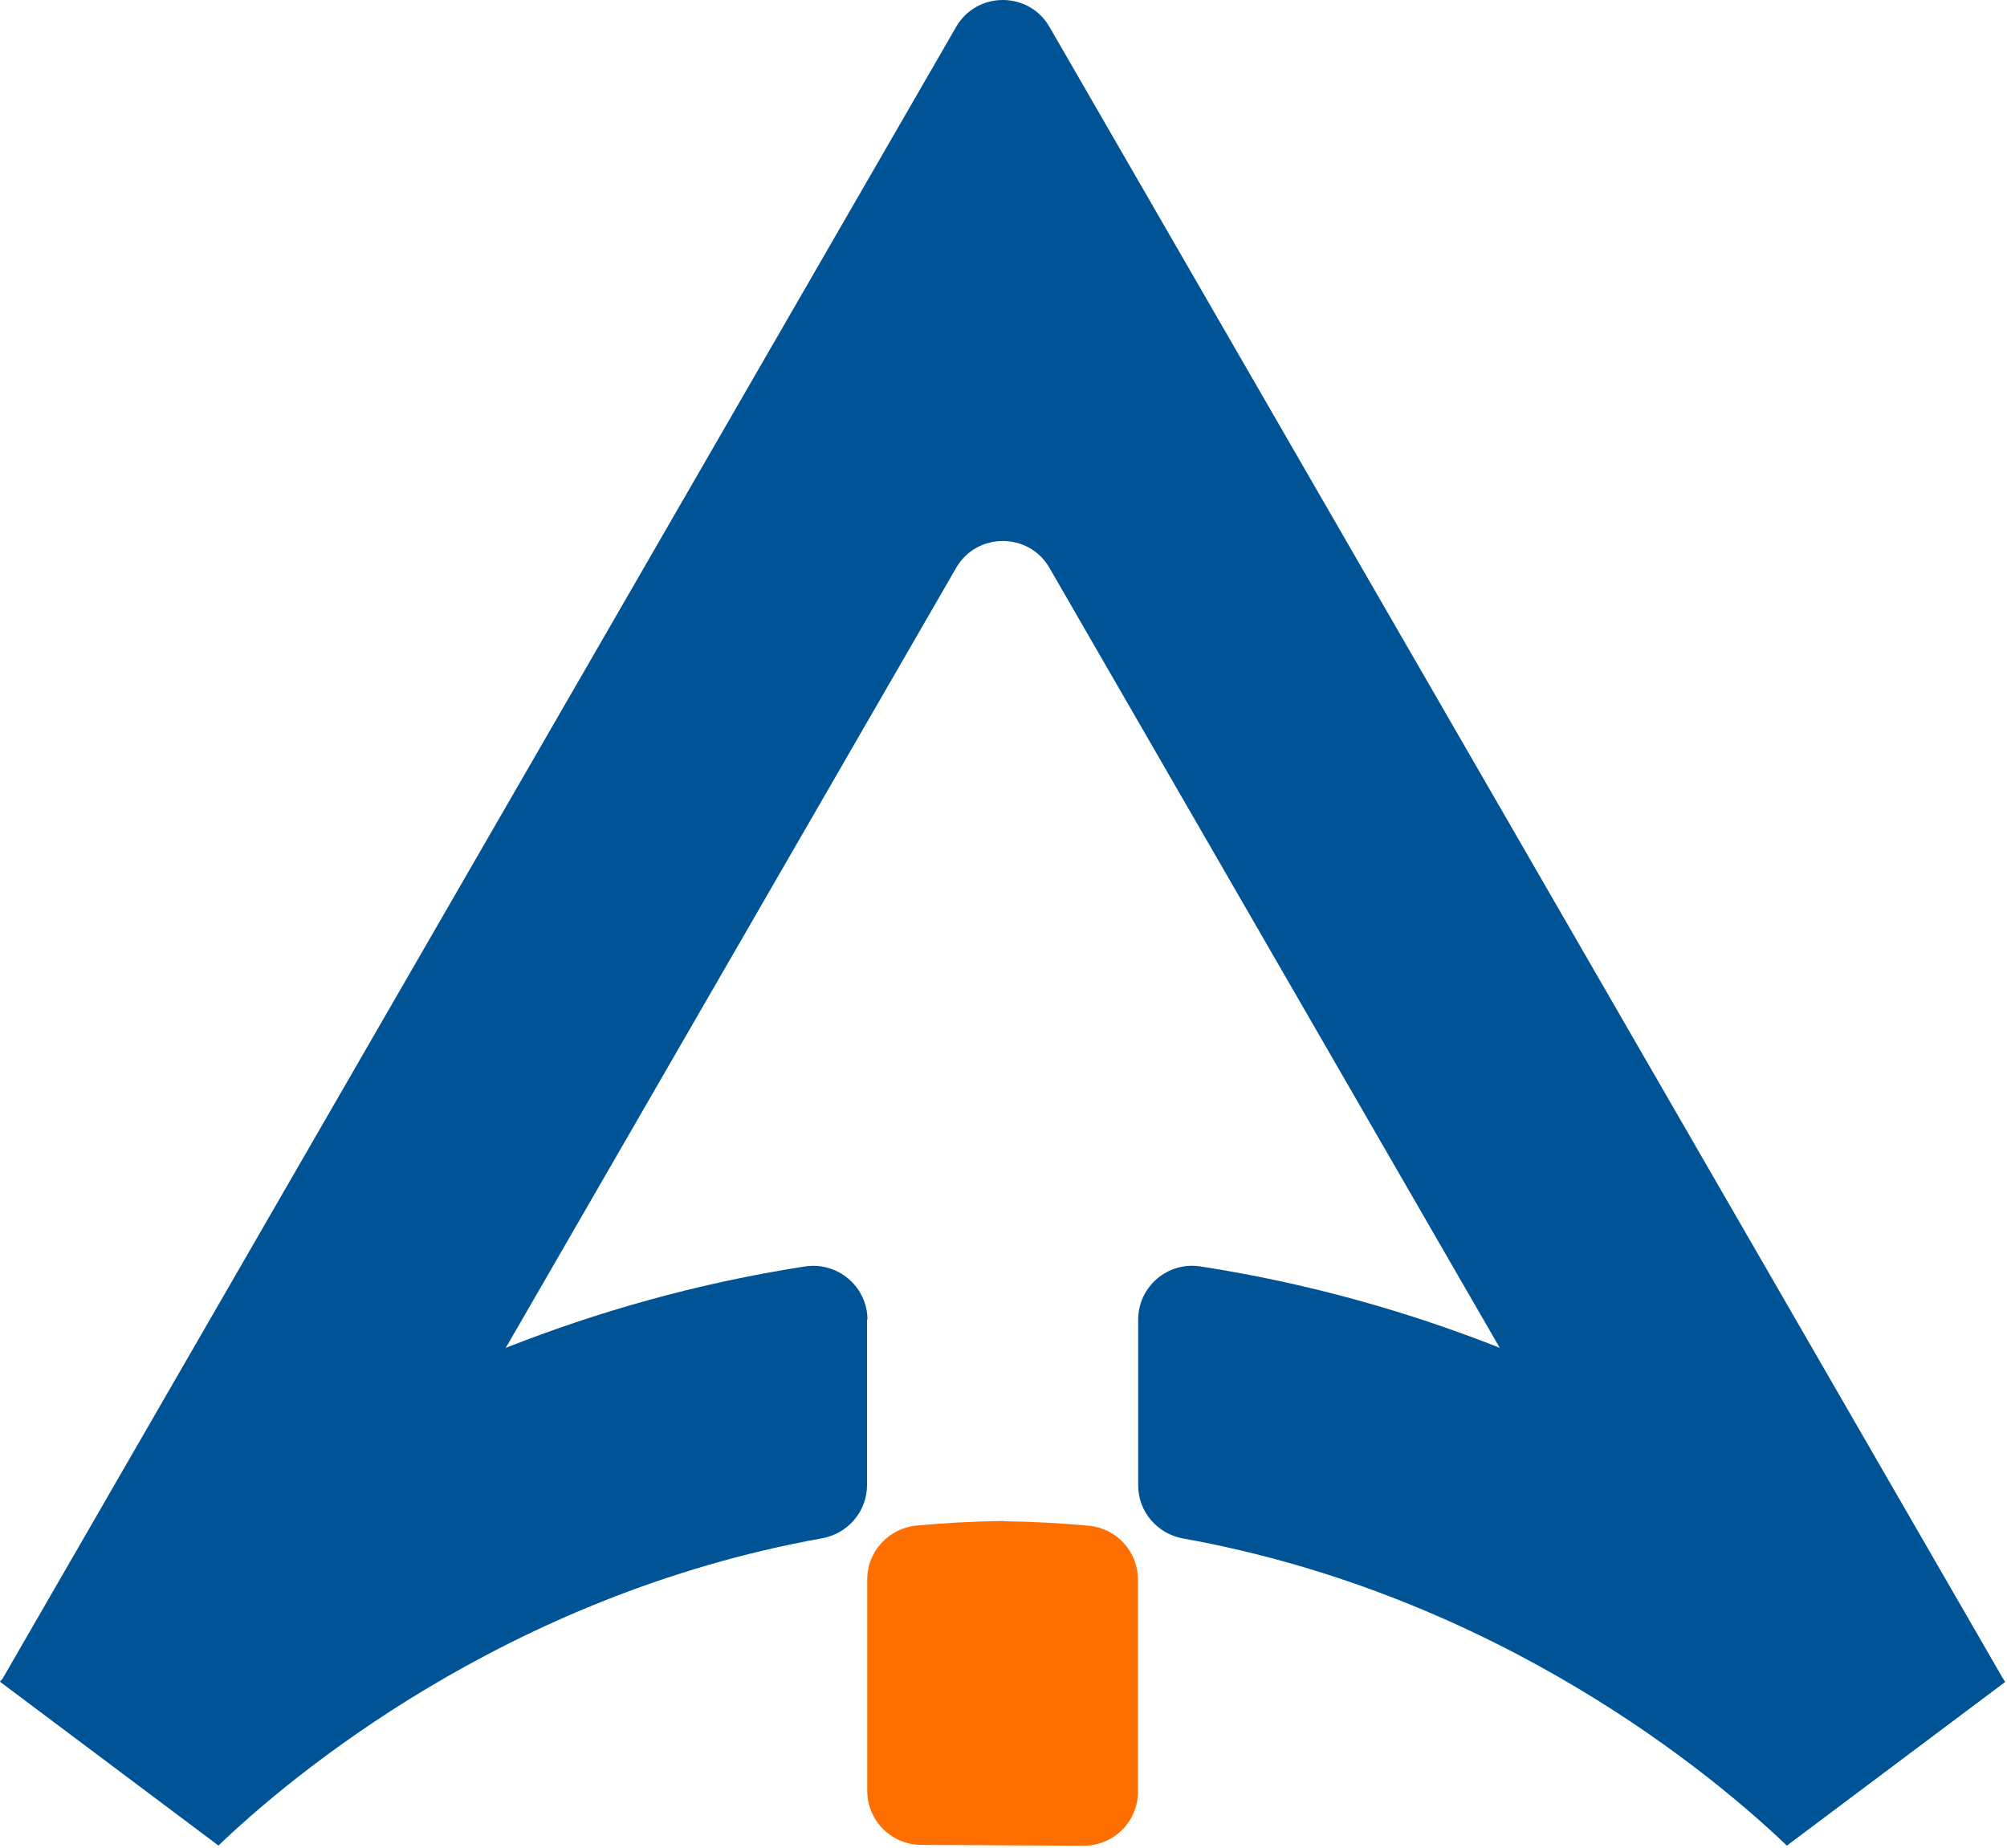
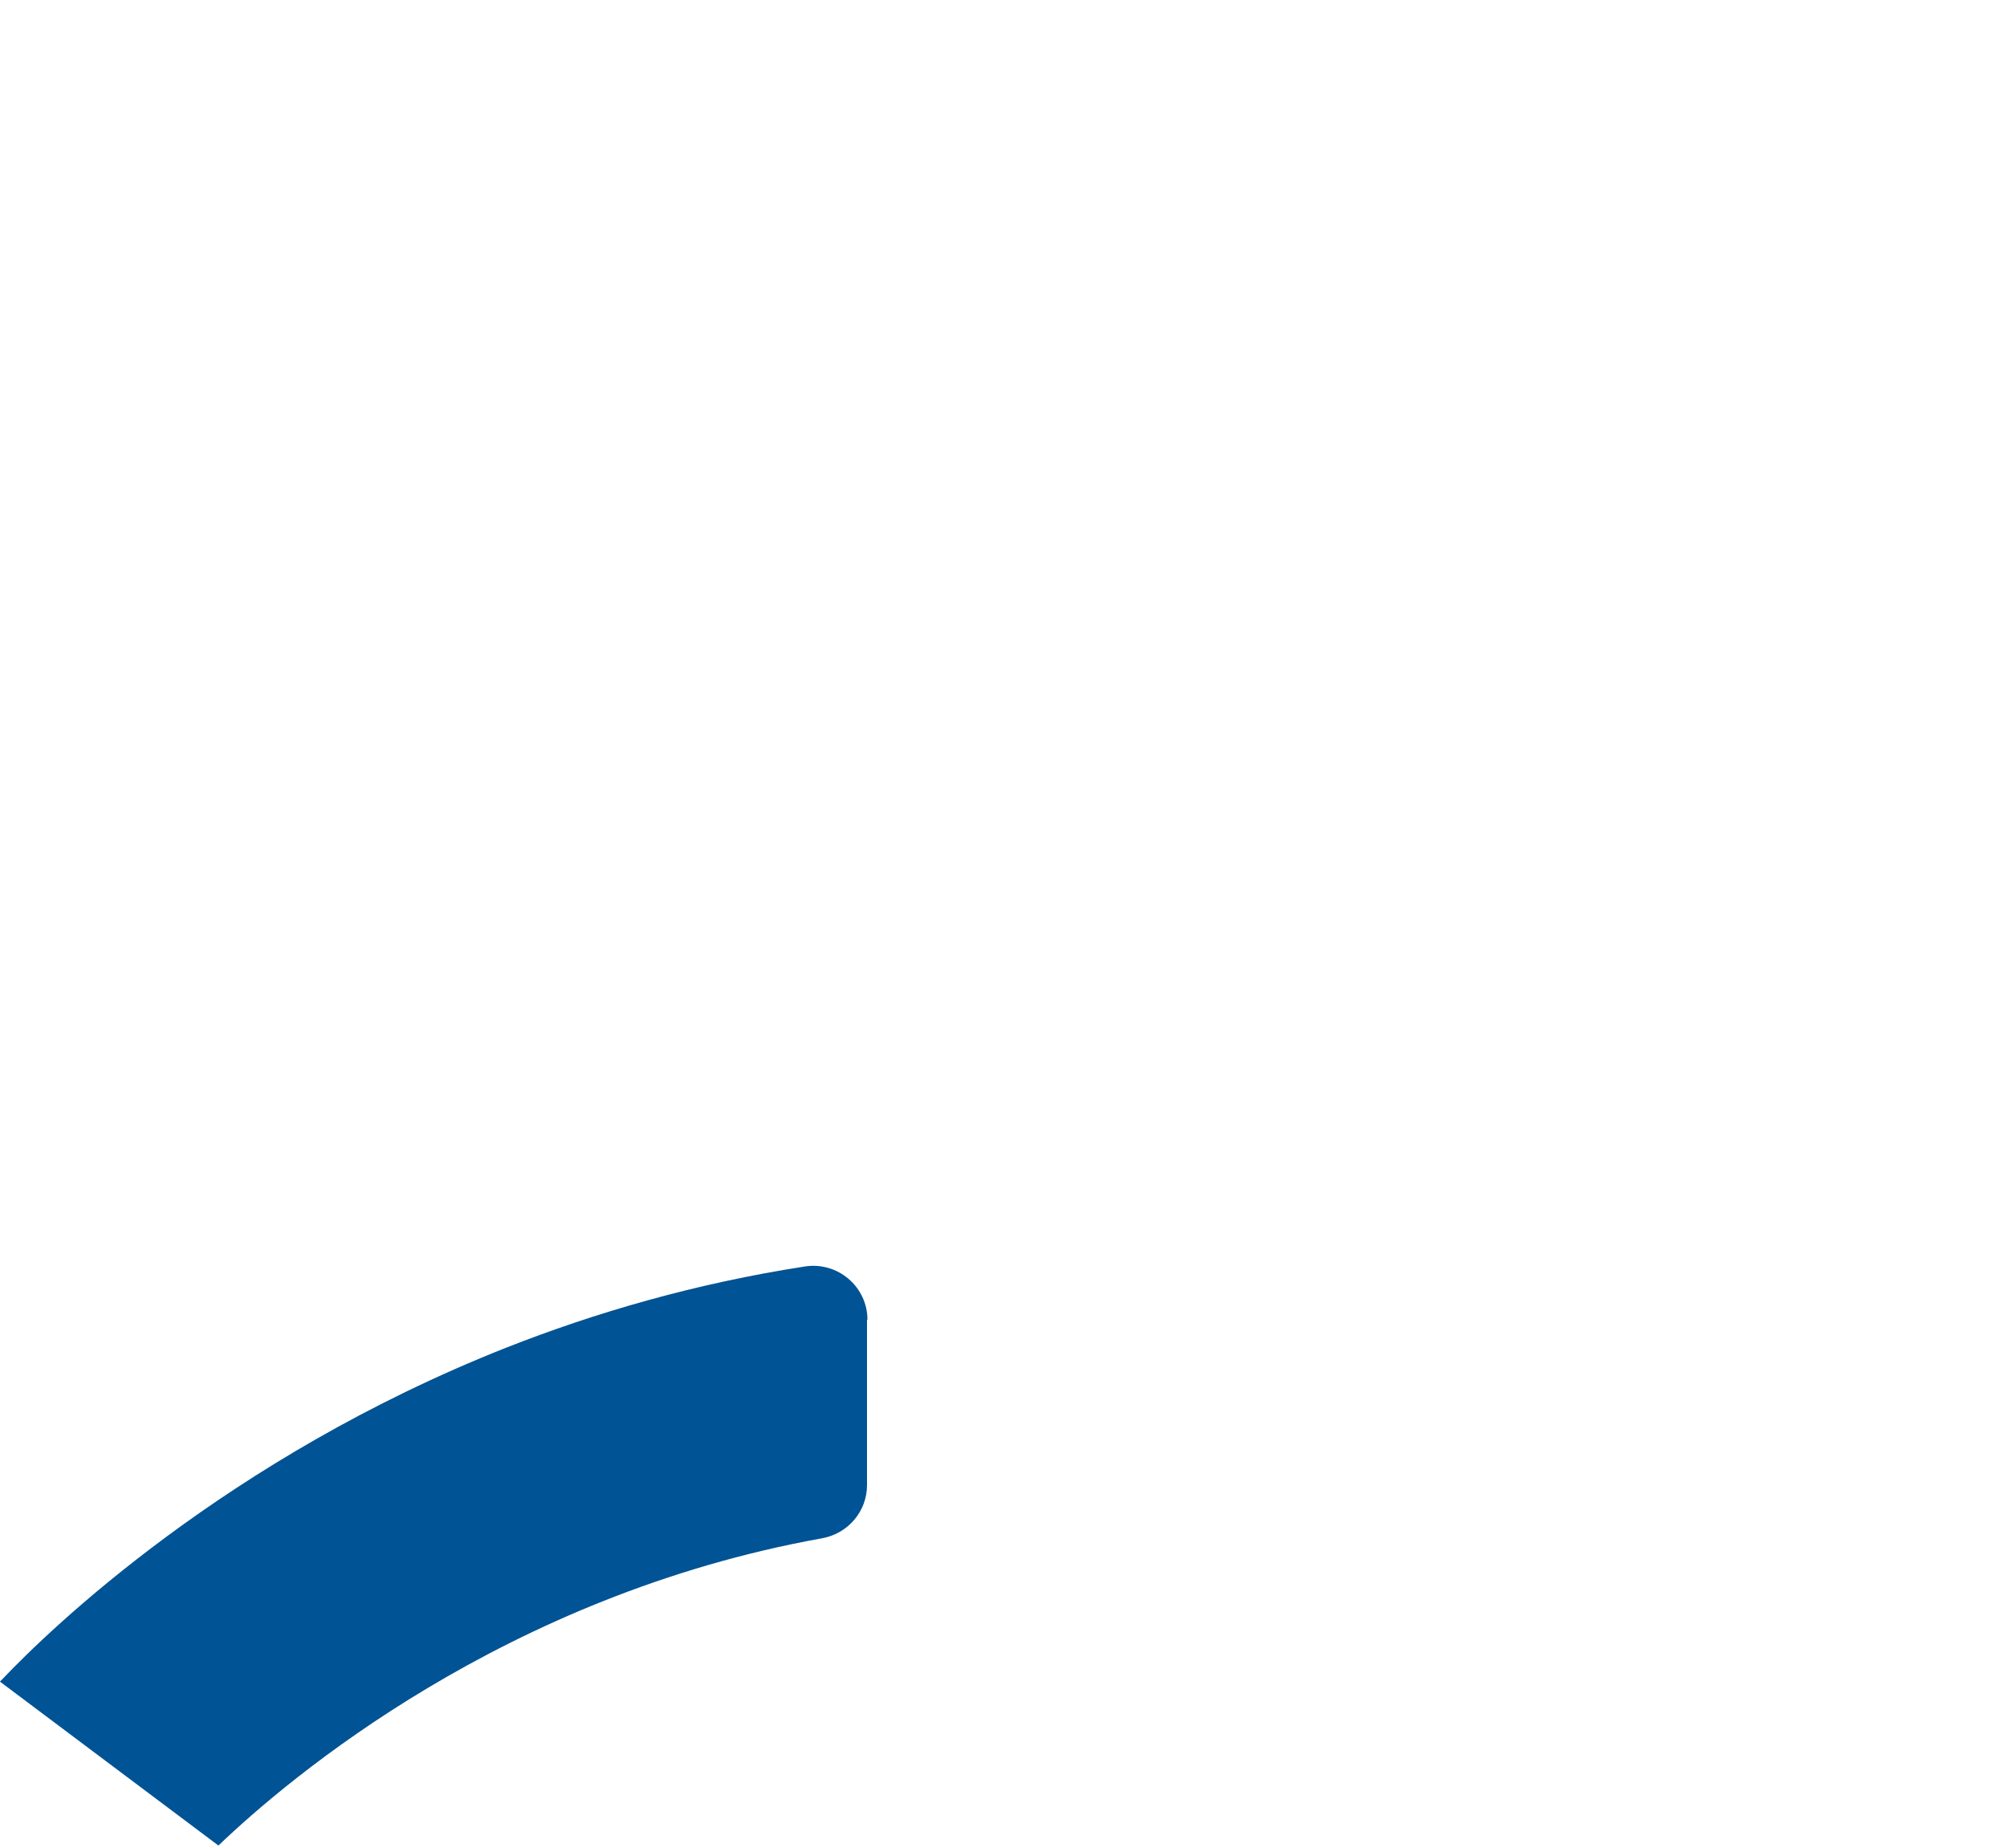
<svg xmlns="http://www.w3.org/2000/svg" width="696" height="641" viewBox="0 0 696 641" fill="none">
-   <path d="M695.222 583.302L619.625 640.018L520.073 467.406L518.357 464.421L363.954 196.959C356.79 184.496 338.73 184.496 331.566 196.959L175.447 467.332L75.895 639.869L0.223 583.302L0.746 582.406L331.566 9.347C338.73 -3.116 356.79 -3.116 363.954 9.347L694.775 582.406L695.297 583.302H695.222Z" fill="#005394" />
  <path d="M300.821 457.704C300.821 446.212 290.522 437.48 279.179 439.197C241.119 445.092 206.492 455.167 175.448 467.406C78.507 505.764 17.239 565.018 0.746 582.406L0 583.152L0.149 583.301L75.746 640.018C100.298 616.51 175.149 553.227 285.149 533.451C294.104 531.809 300.671 524.122 300.671 515.018V457.63L300.821 457.704Z" fill="#005394" />
-   <path d="M694.776 582.406C678.209 565.018 617.015 505.765 520.075 467.406C489.105 455.168 454.403 445.093 416.343 439.197C405 437.406 394.702 446.138 394.702 457.705V515.093C394.702 524.197 401.269 531.884 410.224 533.526C520.299 553.302 595.075 616.511 619.627 640.018L695.224 583.376L695.373 583.227L694.627 582.481L694.776 582.406Z" fill="#005394" />
-   <path d="M348.133 527.481H347.238C337.163 527.63 327.387 528.153 317.835 529.048C308.282 529.944 300.745 538.003 300.745 547.705V621.063C300.745 631.361 309.103 639.72 319.402 639.794L347.685 639.944L375.82 640.093C386.193 640.093 394.626 631.735 394.626 621.361V547.779C394.626 538.078 387.238 530.018 377.611 529.123C367.984 528.227 358.208 527.705 348.208 527.556L348.133 527.481Z" fill="#FF6F00" />
</svg>